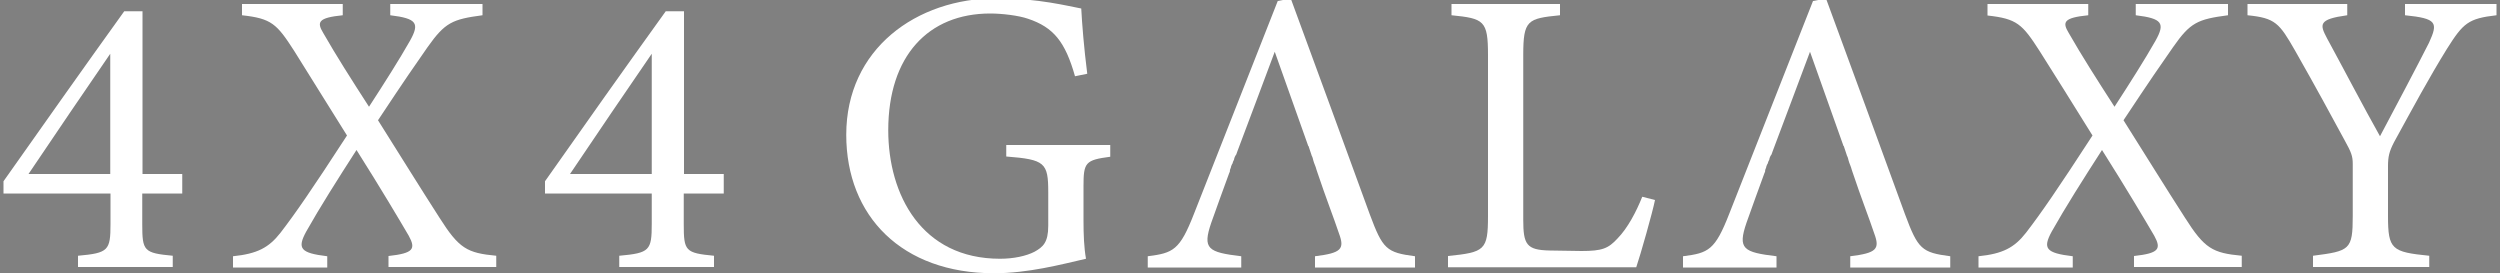
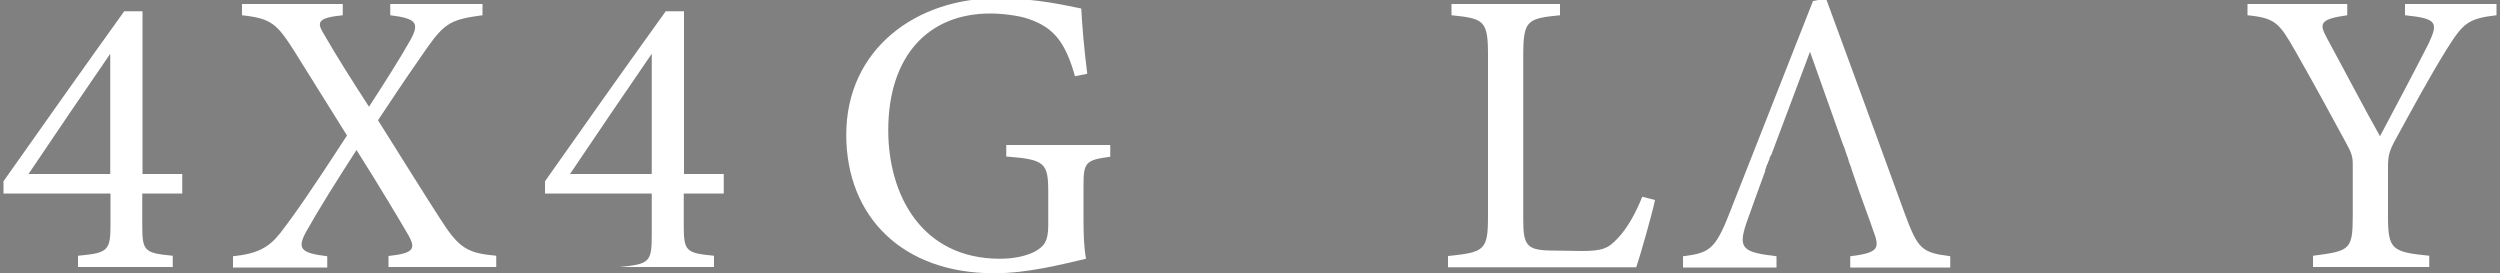
<svg xmlns="http://www.w3.org/2000/svg" id="Layer_1" x="0px" y="0px" viewBox="0 0 1000 109.3" style="enable-background:new 0 0 1000 109.3;" xml:space="preserve">
  <rect x="0" y="0" width="1000" height="109.3" fill="#808080" stroke="none" />
  <style type="text/css">
	.st0{fill:#FFFFFF;}
</style>
  <path class="st0" d="M56.9,77.4v12.3c0,10.7,0.6,11.5,12.2,12.6v4.5H31.2v-4.5c12.2-1.1,13-2.1,13-12.8V77.4H1.4v-4.9  C16.8,50.7,33.5,27,49.7,4.5h7.3v65.1h15.9v7.8H56.9z M44.1,21.5C33.9,36.4,22.6,52.9,11.4,69.6h32.7V21.5z" />
  <path class="st0" d="M155.4,106.9v-4.5c10-1.1,11-2.8,8.1-8.1c-3.7-6.3-10.9-18.5-20.9-34.3c-7.6,11.8-14.7,23-20.1,32.6  c-3.7,6.8-2.4,8.6,8.4,9.9v4.5H93.2v-4.5c9.7-1,14.3-3.4,19-9.4c6-7.8,12.5-17.2,26.6-38.9C130.3,40.5,123,29,117.7,20.4  c-7-10.9-9.1-13-20.9-14.3V1.6h40.3v4.5c-10,1-10.4,2.8-7.8,7.1c5.2,9.1,11.2,18.5,18.3,29.5c6.3-9.7,12.2-19,16.4-26.4  c3.9-7,2.8-8.9-7.9-10.2V1.6H193v4.5C180.9,7.7,178,9,171,18.9c-5.3,7.6-8.6,12.3-19.8,29.2c8.7,13.8,17,27.2,24.6,39  c7.8,12.3,11,14.1,22.7,15.2v4.5H155.4z" />
-   <path class="st0" d="M273.5,77.4v12.3c0,10.7,0.6,11.5,12.1,12.6v4.5h-37.9v-4.5c12.2-1.1,13-2.1,13-12.8V77.4H218v-4.9  c15.4-21.9,32.1-45.5,48.3-68h7.3v65.1h15.9v7.8H273.5z M260.7,21.5c-10.2,14.9-21.5,31.4-32.7,48.1h32.7V21.5z" />
+   <path class="st0" d="M273.5,77.4v12.3c0,10.7,0.6,11.5,12.1,12.6v4.5h-37.9c12.2-1.1,13-2.1,13-12.8V77.4H218v-4.9  c15.4-21.9,32.1-45.5,48.3-68h7.3v65.1h15.9v7.8H273.5z M260.7,21.5c-10.2,14.9-21.5,31.4-32.7,48.1h32.7V21.5z" />
  <path class="st0" d="M444.1,62.7c-10,1.3-10.7,2.3-10.7,11.8v13.6c0,5.7,0.2,11,1,15.4c-10,2.3-23.2,5.8-36.8,5.8  c-36.8,0-59.1-22.8-59.1-55.4c0-34.2,27.9-54.6,60.3-54.6c16.5,0,28.7,3.2,33.7,4.1c0.3,6,1.1,15.9,2.4,26.1l-4.9,1  c-3.9-13.8-8.6-19.6-18.8-23c-3.7-1.3-10.4-2.1-15.1-2.1c-24.8,0-40.8,17-40.8,46.7c0,25.8,13.3,51.4,44.7,51.4  c5.5,0,10.5-1.1,13.8-2.8c3.4-1.9,5.5-3.7,5.5-10.4V76.9c0-11.8-1.3-13.1-16.8-14.3V58h41.6V62.7z" />
-   <path class="st0" d="M547.9,85.7c-10.2-28-21.4-58.6-31.6-86.3l-5.2,1l-33.5,85.1c-5.7,14.6-8.3,15.7-18.5,17v4.5h37.4v-4.5  c-13.3-1.6-15.6-2.9-12-13.4c2.3-6.6,4.7-13,7.3-20.2h0.1c0-0.6,0.1-1.2,0.4-1.7c0.1-0.5,0.2-1,0.5-1.5c0.1-0.1,0.1-0.2,0.2-0.3  c0.1-0.5,0.3-1,0.6-1.5c0.1-0.7,0.4-1.5,0.9-2.1l0.5-1.4c4.7-12.4,9.9-26.4,14.9-39.7l13.4,37.7l0.1,0l1.2,3.6l0,0l0.1,0.1h-0.1  c0,0.1,0,0.1,0.1,0.2c0.2,0.3,0.3,0.7,0.4,1c0.1,0.3,0.1,0.5,0.2,0.8c0.2,0.7,0.4,1.3,0.7,2c0.1,0.2,0.2,0.5,0.3,0.8  c0.1,0.3,0.2,0.7,0.3,1c0.1,0.3,0.2,0.6,0.3,0.9h0c3.4,10.2,6.6,18.3,8.7,24.6c2.3,6.2,1,7.8-9.6,9.1v4.5h40v-4.5  C554.6,101,553.1,99.7,547.9,85.7z" />
  <path class="st0" d="M762,85.7c-10.2-28-21.4-58.6-31.6-86.3l-5.2,1l-33.5,85.1c-5.7,14.6-8.3,15.7-18.5,17v4.5h37.4v-4.5  c-13.3-1.6-15.6-2.9-12-13.4c2.3-6.6,4.7-13,7.3-20.2h0.1c0-0.6,0.1-1.2,0.4-1.7c0.1-0.5,0.2-1,0.5-1.5c0.1-0.1,0.1-0.2,0.2-0.3  c0.1-0.5,0.3-1,0.6-1.5c0.1-0.7,0.4-1.5,0.9-2.1l0.5-1.4c4.7-12.4,9.9-26.4,14.9-39.7l13.4,37.7l0.1,0l1.2,3.6l0,0l0.1,0.1h-0.1  c0,0.1,0,0.1,0.1,0.2c0.2,0.3,0.3,0.7,0.4,1c0.1,0.3,0.1,0.5,0.2,0.8c0.2,0.7,0.4,1.3,0.7,2c0.1,0.2,0.2,0.5,0.3,0.8  c0.1,0.3,0.2,0.7,0.3,1c0.1,0.3,0.2,0.6,0.3,0.9h0c3.4,10.2,6.6,18.3,8.7,24.6c2.3,6.2,1,7.8-9.6,9.1v4.5h40v-4.5  C768.7,101,767.2,99.7,762,85.7z" />
  <polyline points="524.6,242.2 524.6,242.2 523.4,238.6 523.3,238.6 524.5,241.8 " />
  <path class="st0" d="M662,80c-1,5-5.8,21.9-7.5,26.9h-75.3v-4.5c14.7-1.5,16-2.3,16-16V22c0-13.8-1.6-14.6-14.6-15.9V1.6h43.4v4.5  c-13,1.3-14.7,1.9-14.7,15.9v65.9c0,9.9,1.3,12.1,10.5,12.3c0.2,0,11.8,0.2,12.8,0.2c8.3,0,10.7-1,14.4-5c4.1-4.2,7.5-10.7,9.9-16.7  L662,80z" />
-   <path class="st0" d="M853.6,106.9v-4.5c10-1.1,11-2.8,8.1-8.1c-3.7-6.3-10.9-18.5-20.9-34.3c-7.6,11.8-14.7,23-20.1,32.6  c-3.7,6.8-2.4,8.6,8.4,9.9v4.5h-37.7v-4.5c9.7-1,14.3-3.4,19-9.4c6-7.8,12.5-17.2,26.6-38.9c-8.4-13.6-15.7-25.1-21.1-33.7  c-7-10.9-9.1-13-20.9-14.3V1.6h40.3v4.5c-10,1-10.4,2.8-7.8,7.1c5.2,9.1,11.2,18.5,18.3,29.5c6.3-9.7,12.2-19,16.4-26.4  c3.9-7,2.8-8.9-7.9-10.2V1.6h36.9v4.5c-12.2,1.6-15.1,2.9-22,12.8c-5.3,7.6-8.6,12.3-19.8,29.2c8.7,13.8,17,27.2,24.6,39  c7.8,12.3,11,14.1,22.7,15.2v4.5H853.6z" />
  <path class="st0" d="M998.6,6.1c-11.3,1.3-13.3,3.1-19.8,13.4c-7.3,11.8-13.3,23-21.2,37.4c-1.9,3.7-2.4,5.7-2.4,9.6v19.9  c0,13.4,1.5,14.4,16.5,15.9v4.5h-46.5v-4.5c14.7-1.9,15.9-2.3,15.9-15.9V65.6c0-3.2-0.6-4.7-3.2-9.4c-5.7-10.5-11.2-20.7-19.9-36  c-6.3-11-7.9-13-19-14.1V1.6h39.9v4.5c-11.7,1.6-11,3.7-8.1,9.2c6.8,12.5,14.4,27.1,21.2,39.2c5.8-10.9,15.1-28.5,19.6-37.4  c3.7-8.1,3.2-9.7-9.6-11V1.6h36.6V6.1z" />
</svg>